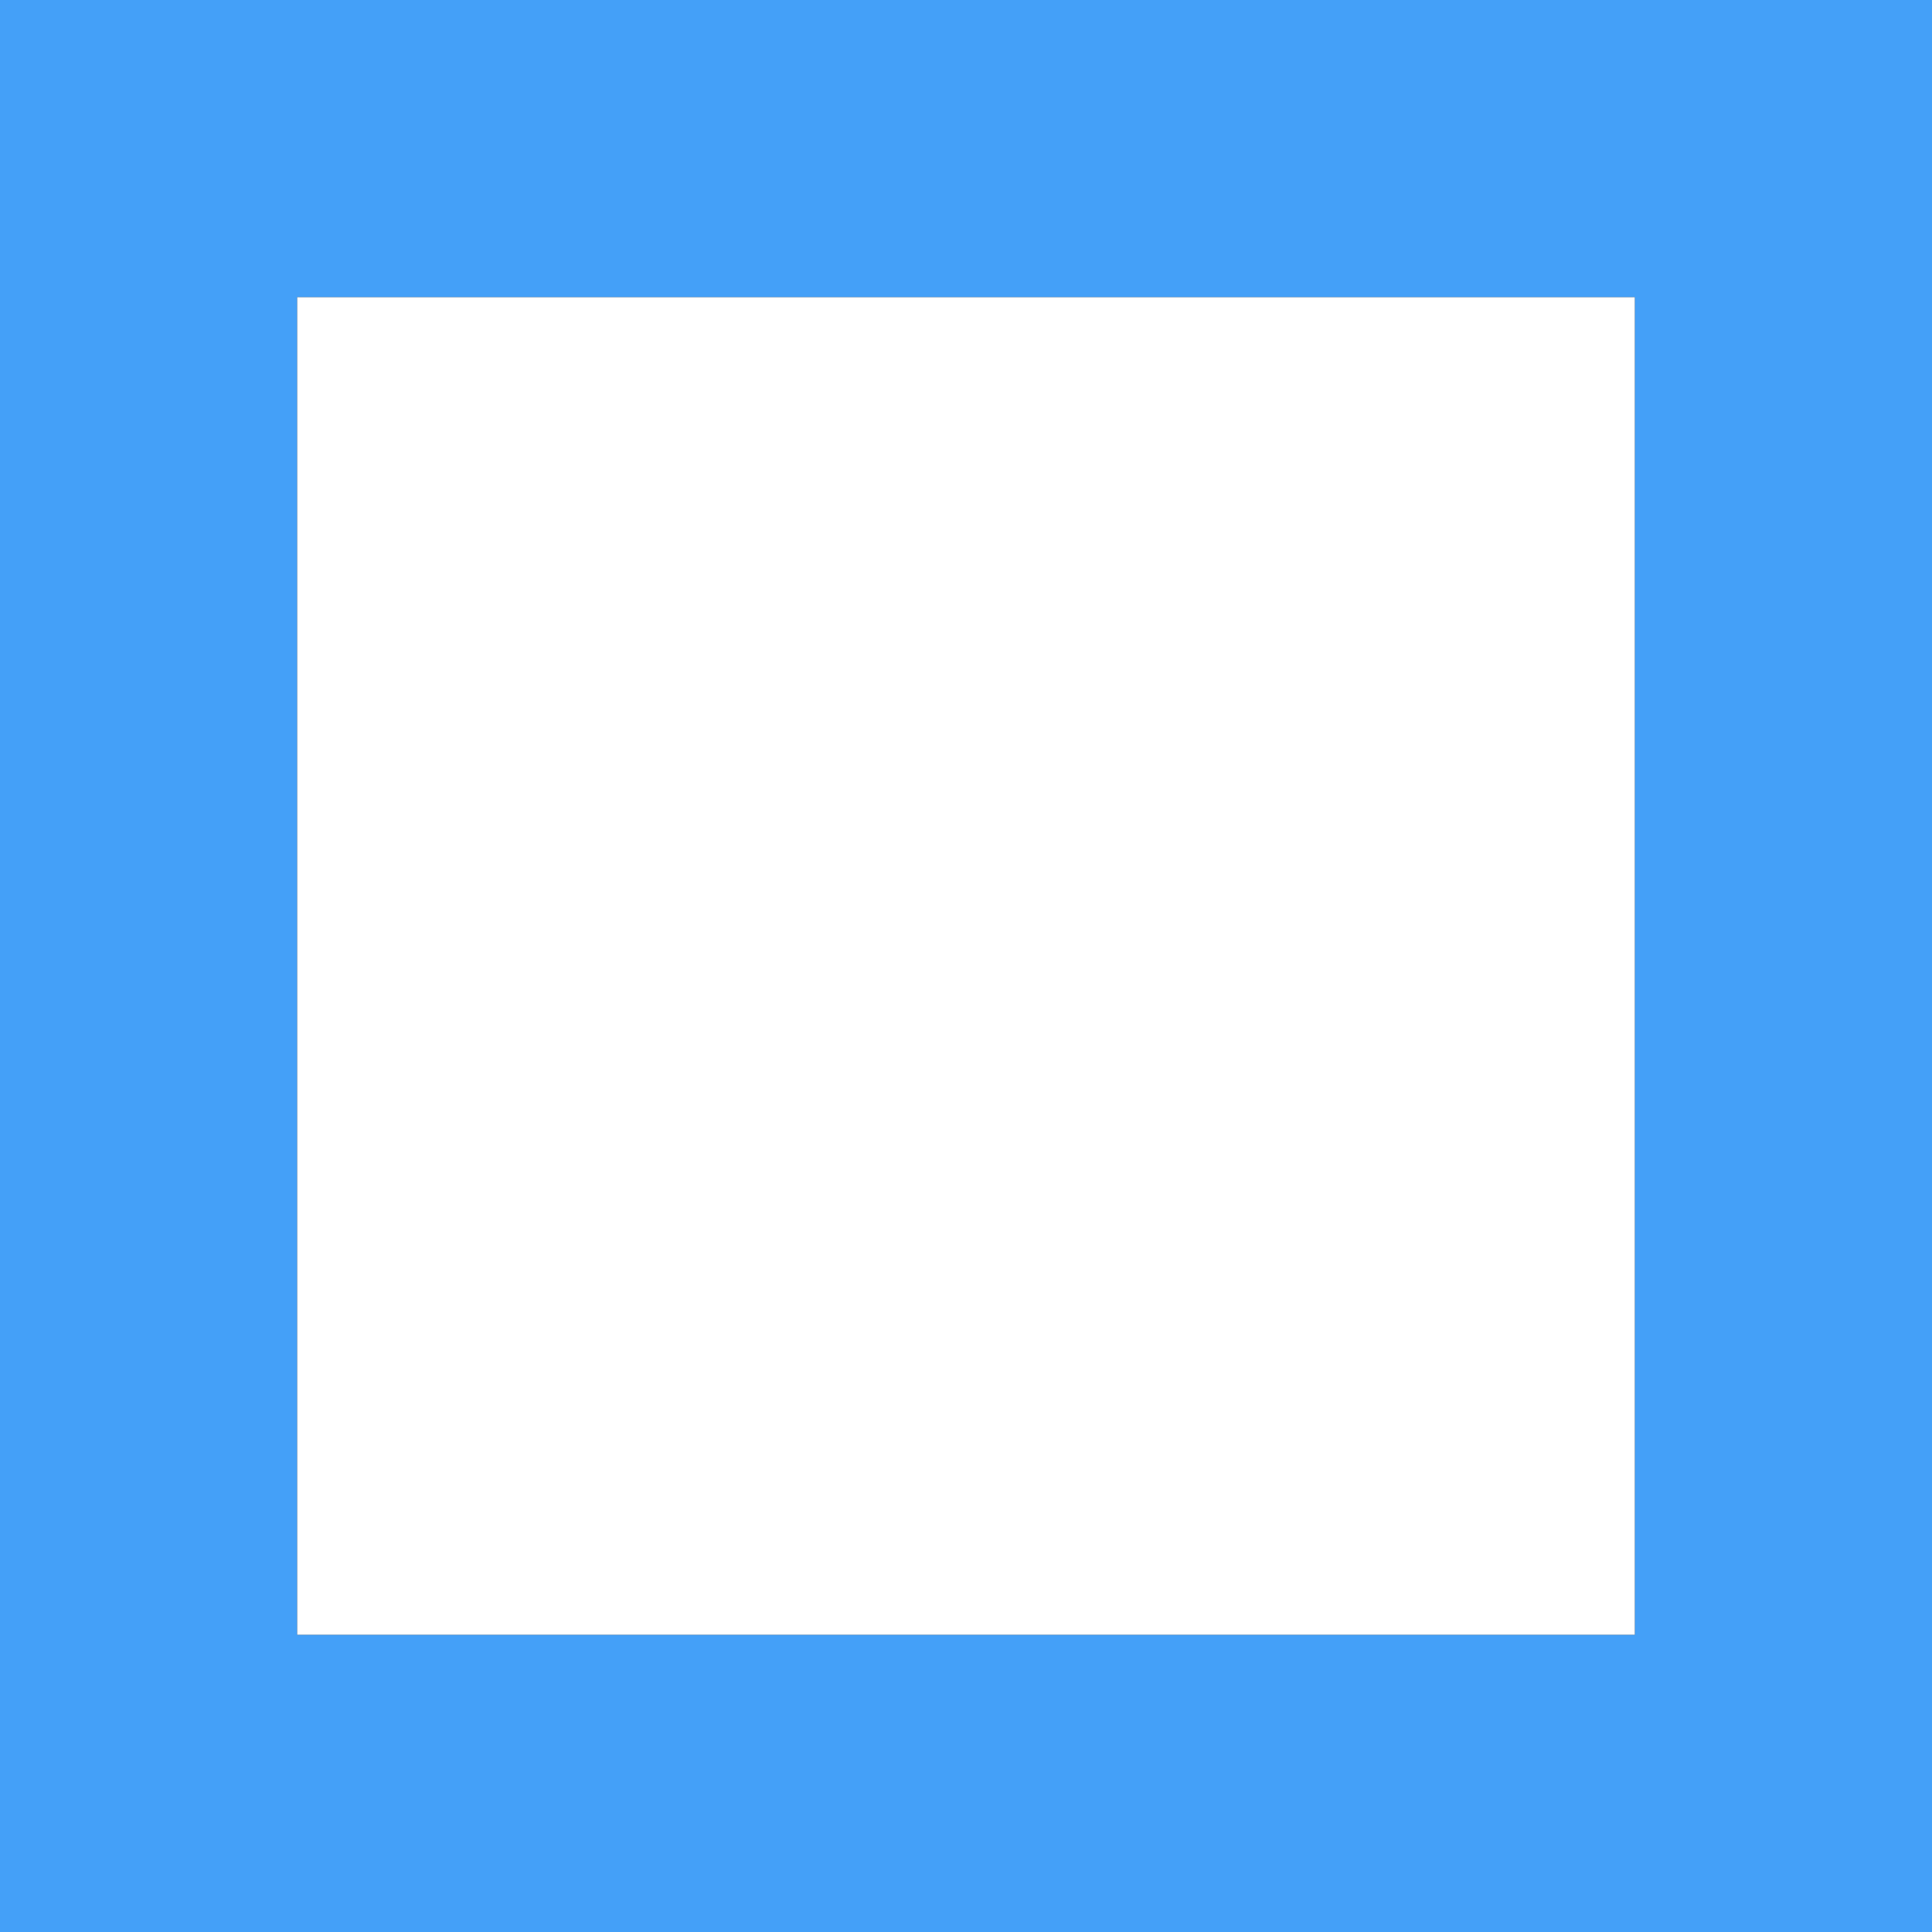
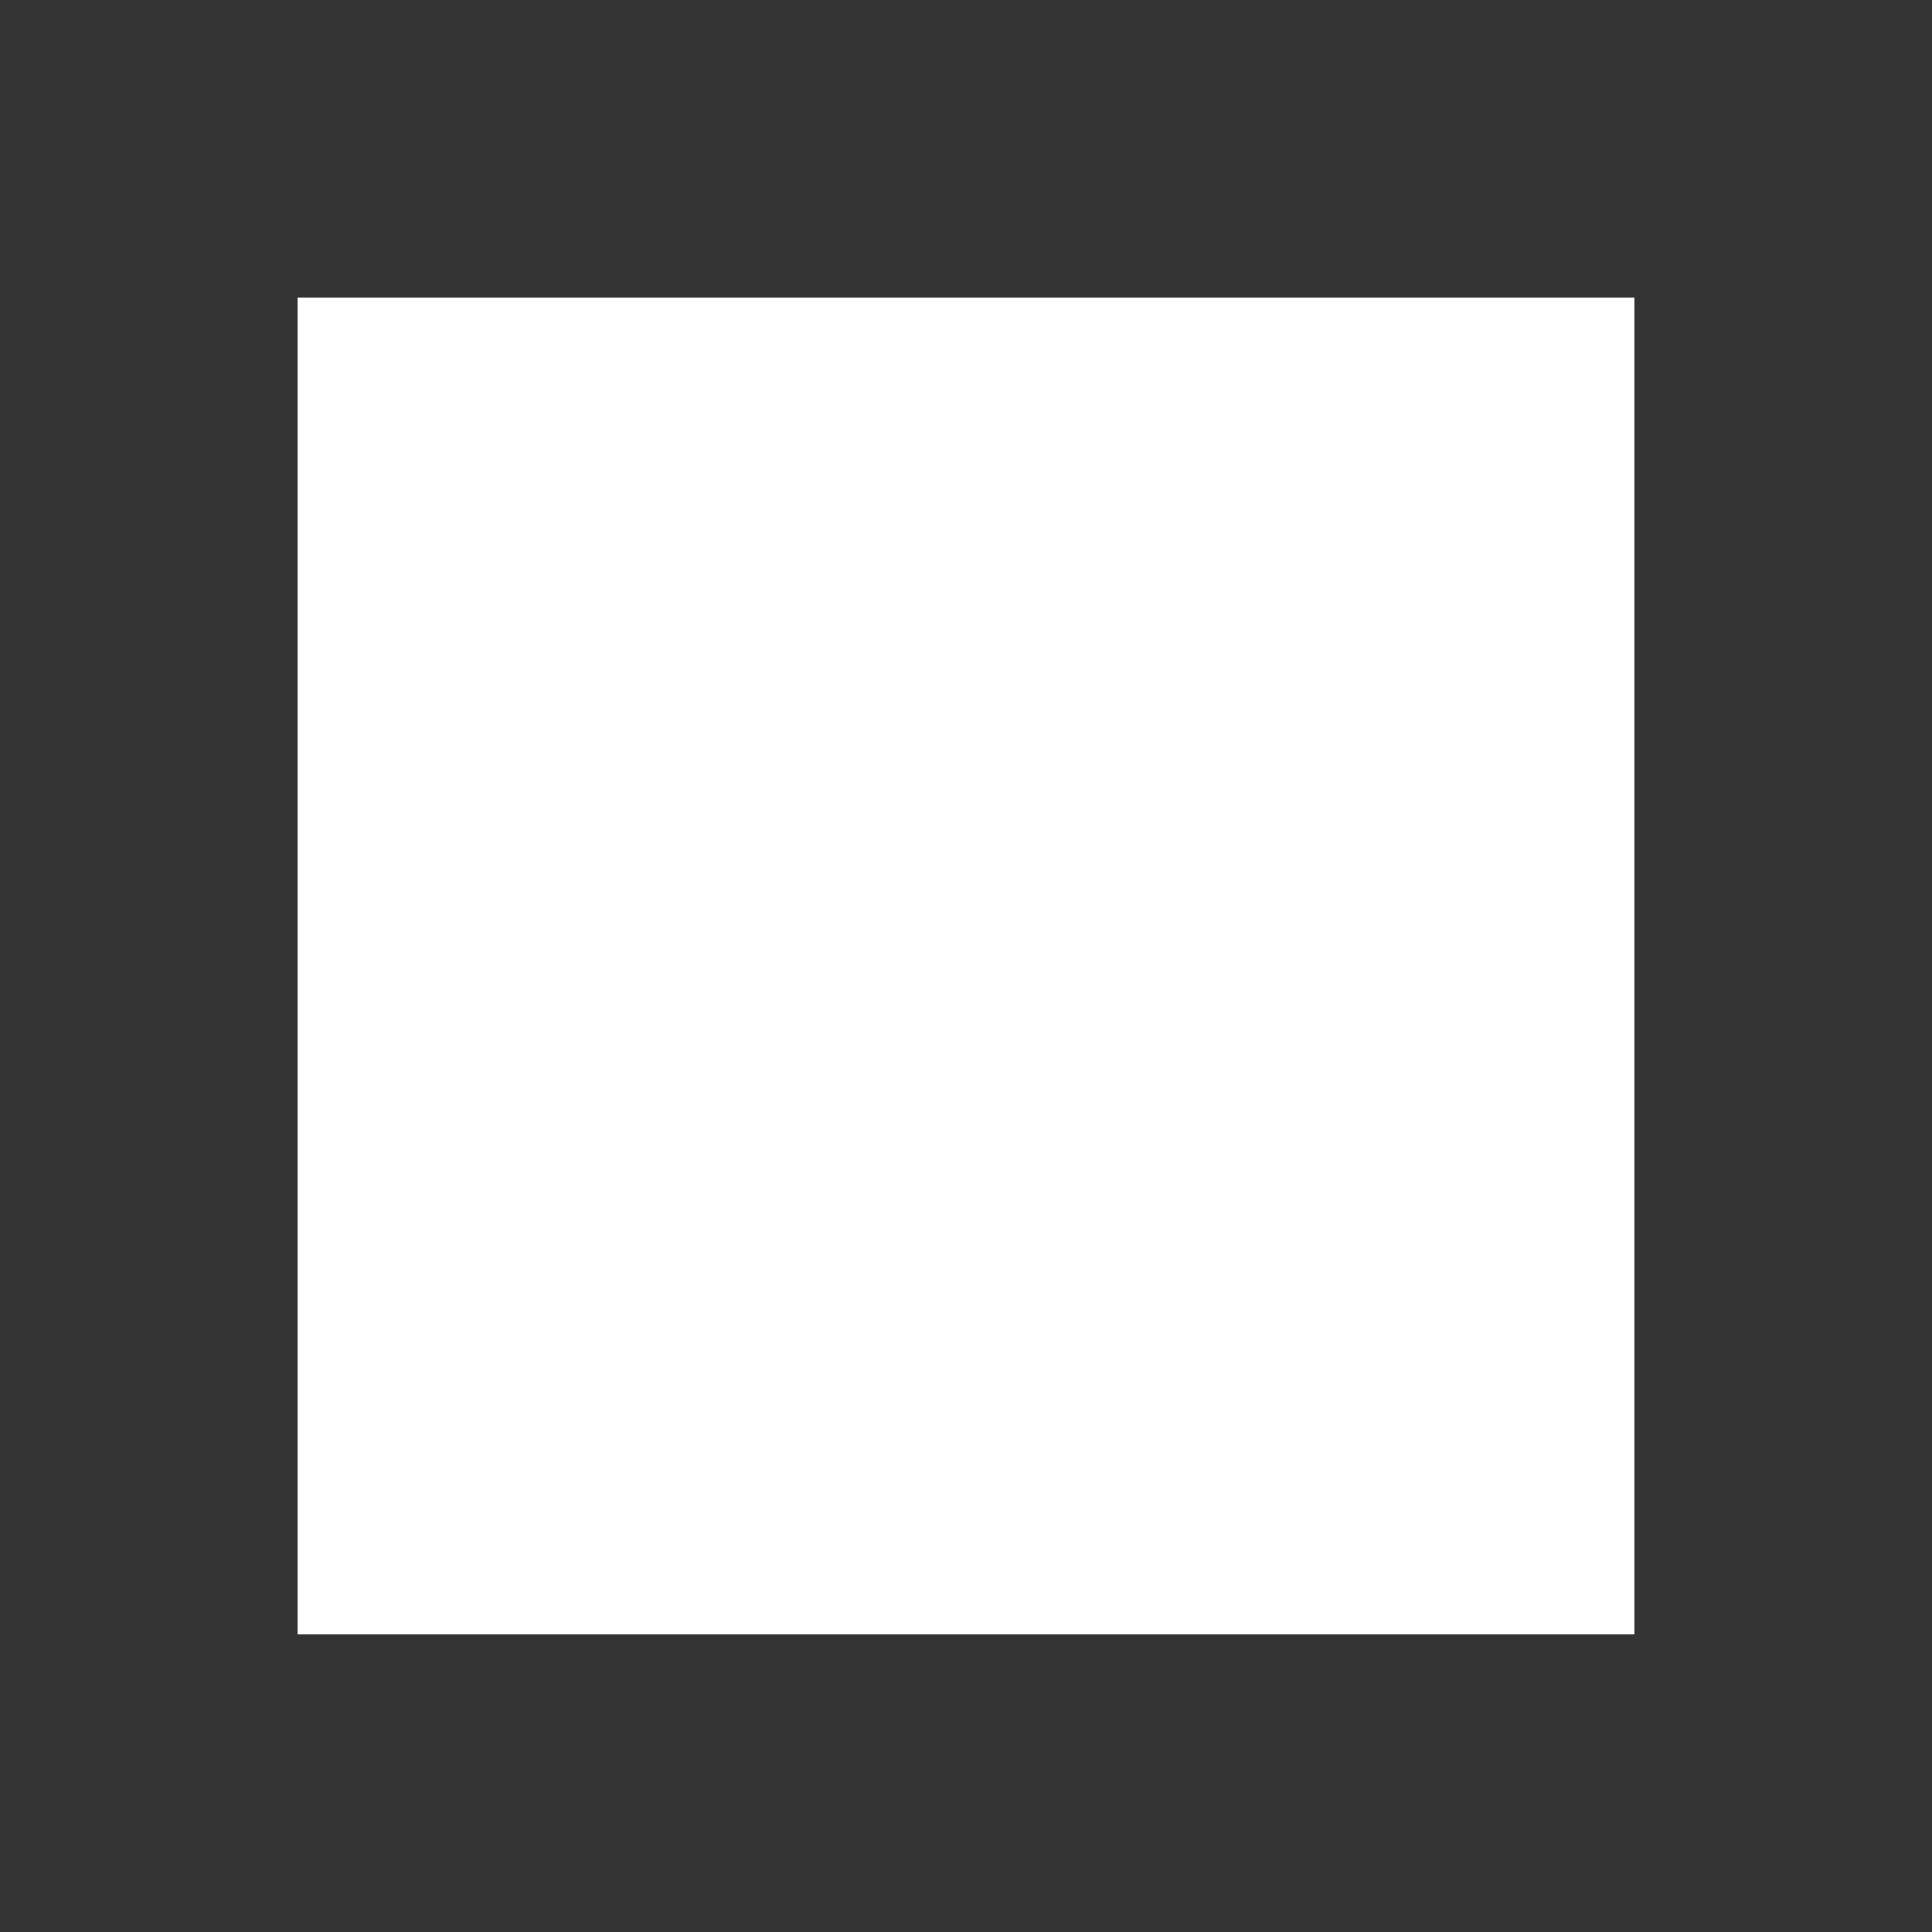
<svg xmlns="http://www.w3.org/2000/svg" width="63" height="63" viewBox="0 0 63 63" fill="none">
  <rect x="0" y="0" width="63" height="63" fill="#333333" stroke="none" />
-   <path fill-rule="evenodd" clip-rule="evenodd" d="M53.308 9.692H9.692V53.306H53.308V9.692ZM0 0V63H63V0H0Z" fill="#44A0F8" />
  <path d="M53.308 9.692H9.692V53.306H53.308V9.692Z" fill="white" />
</svg>